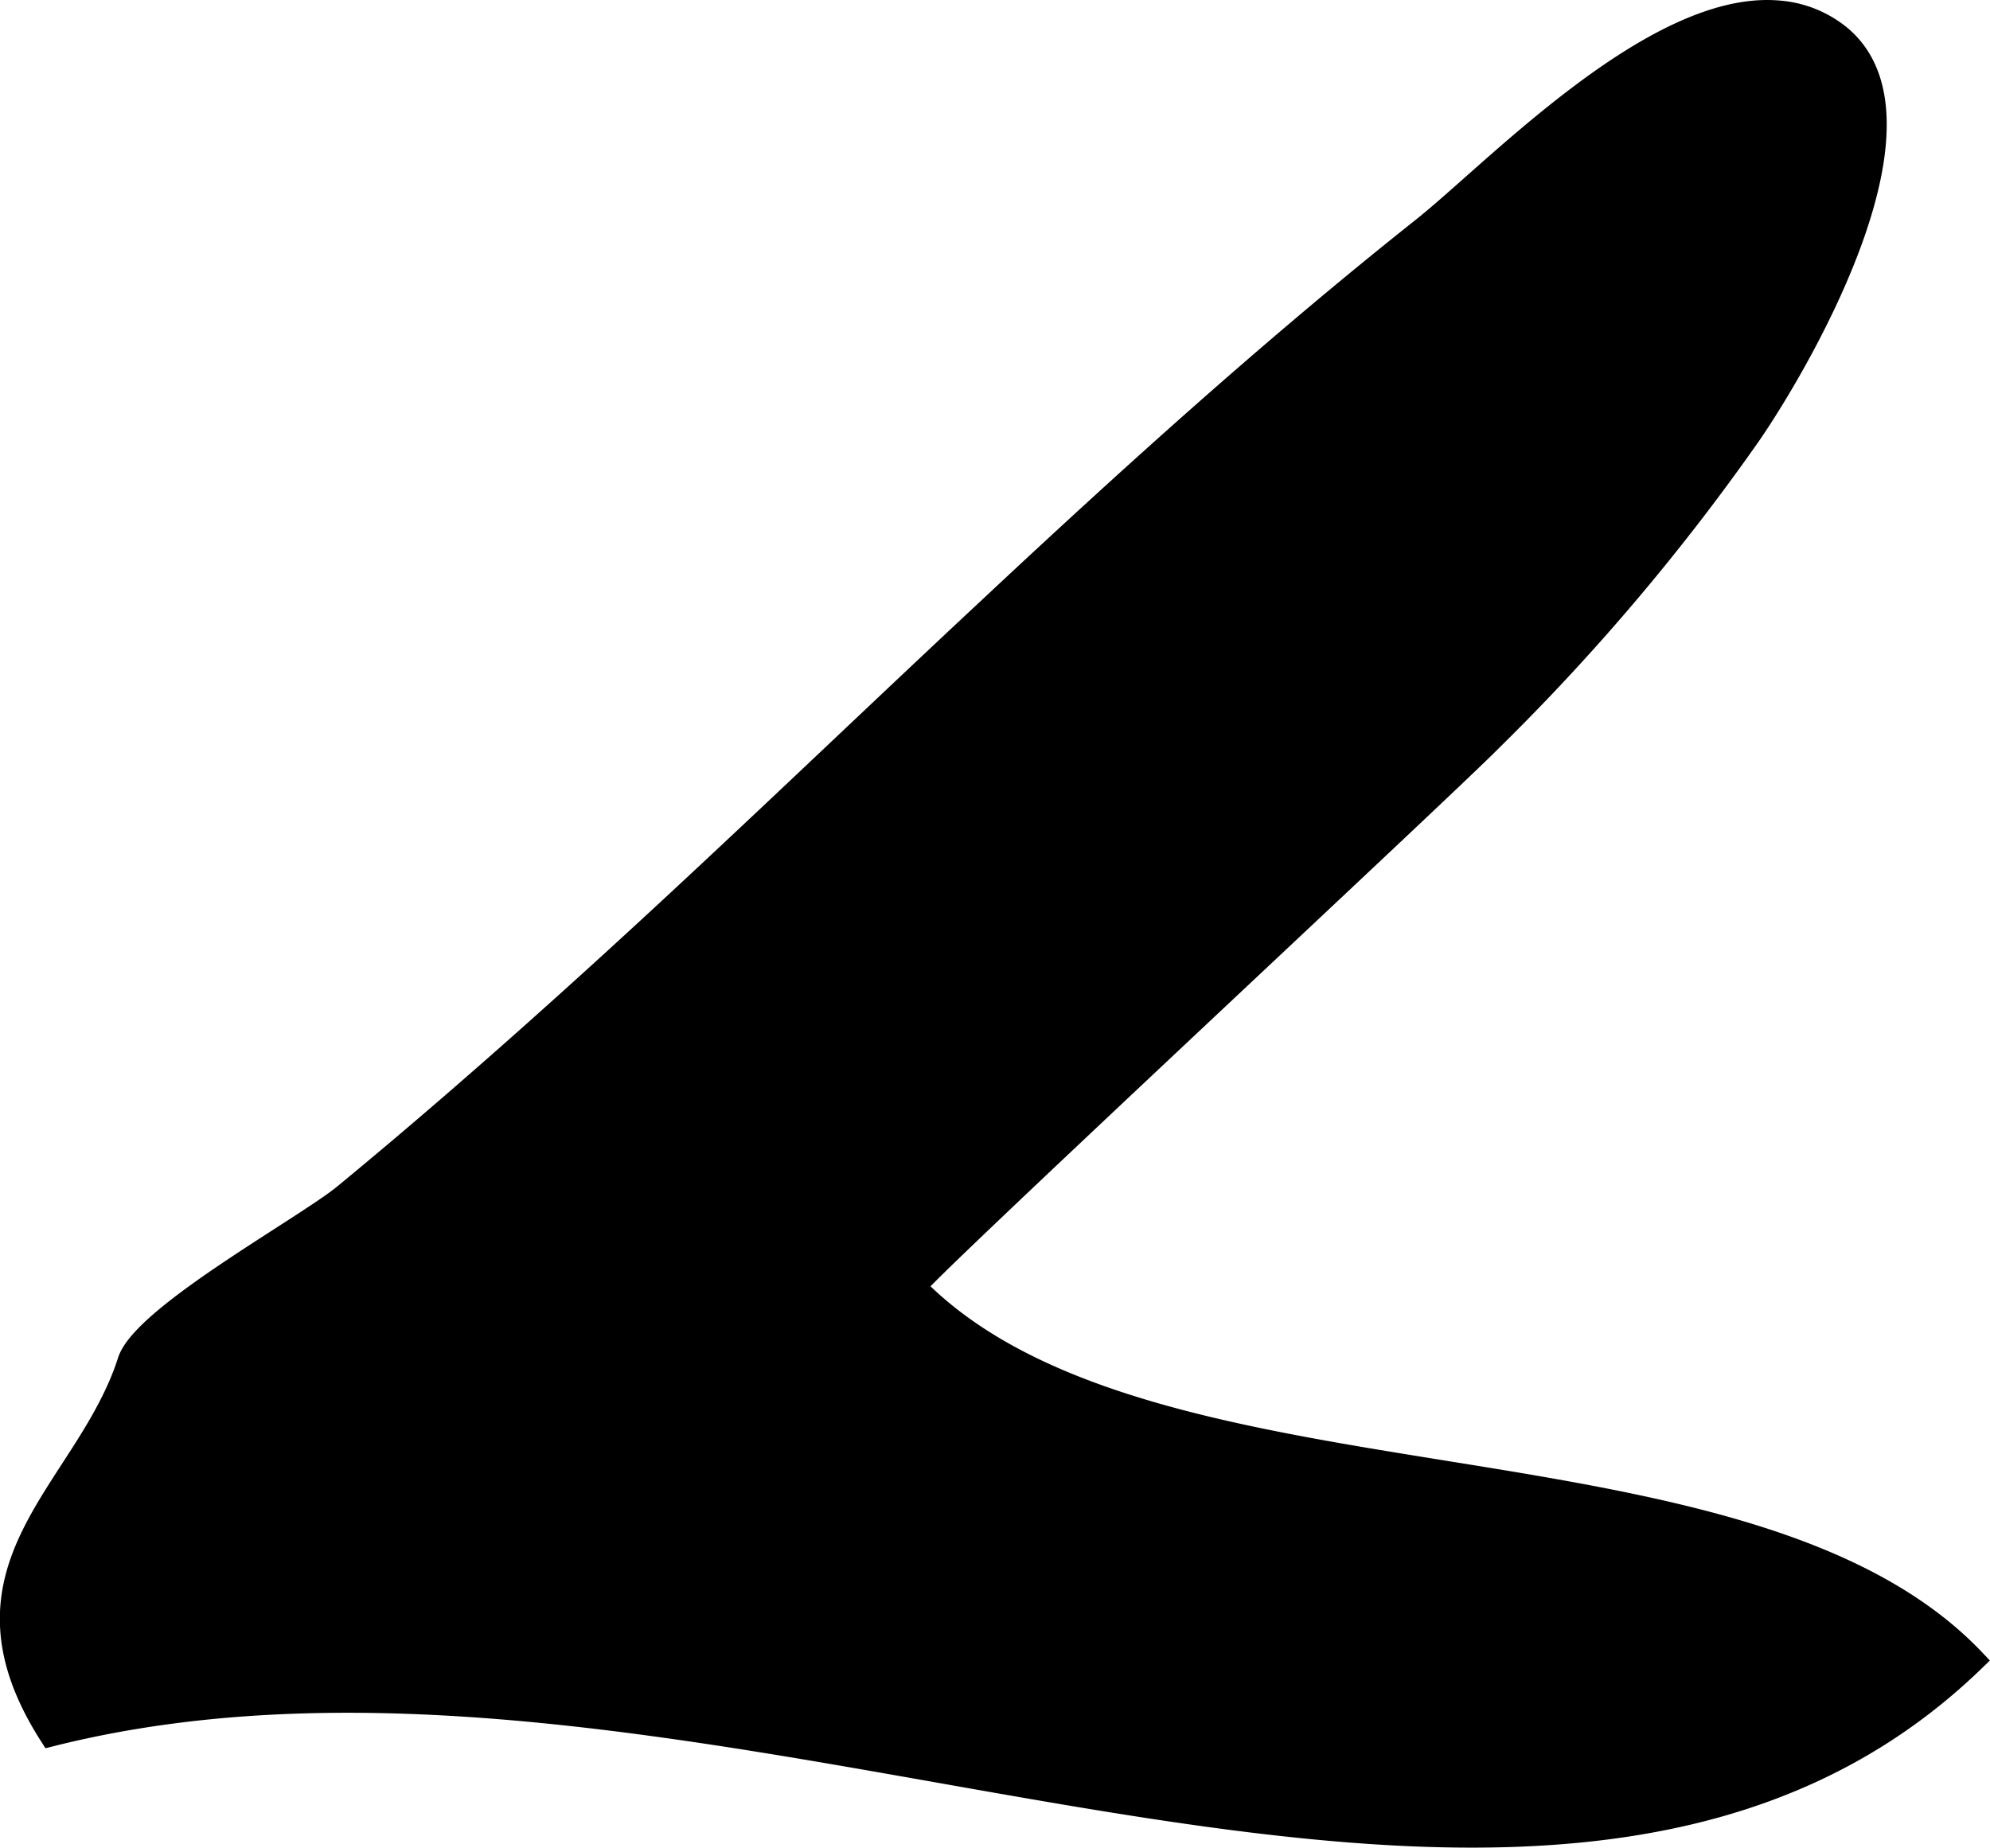
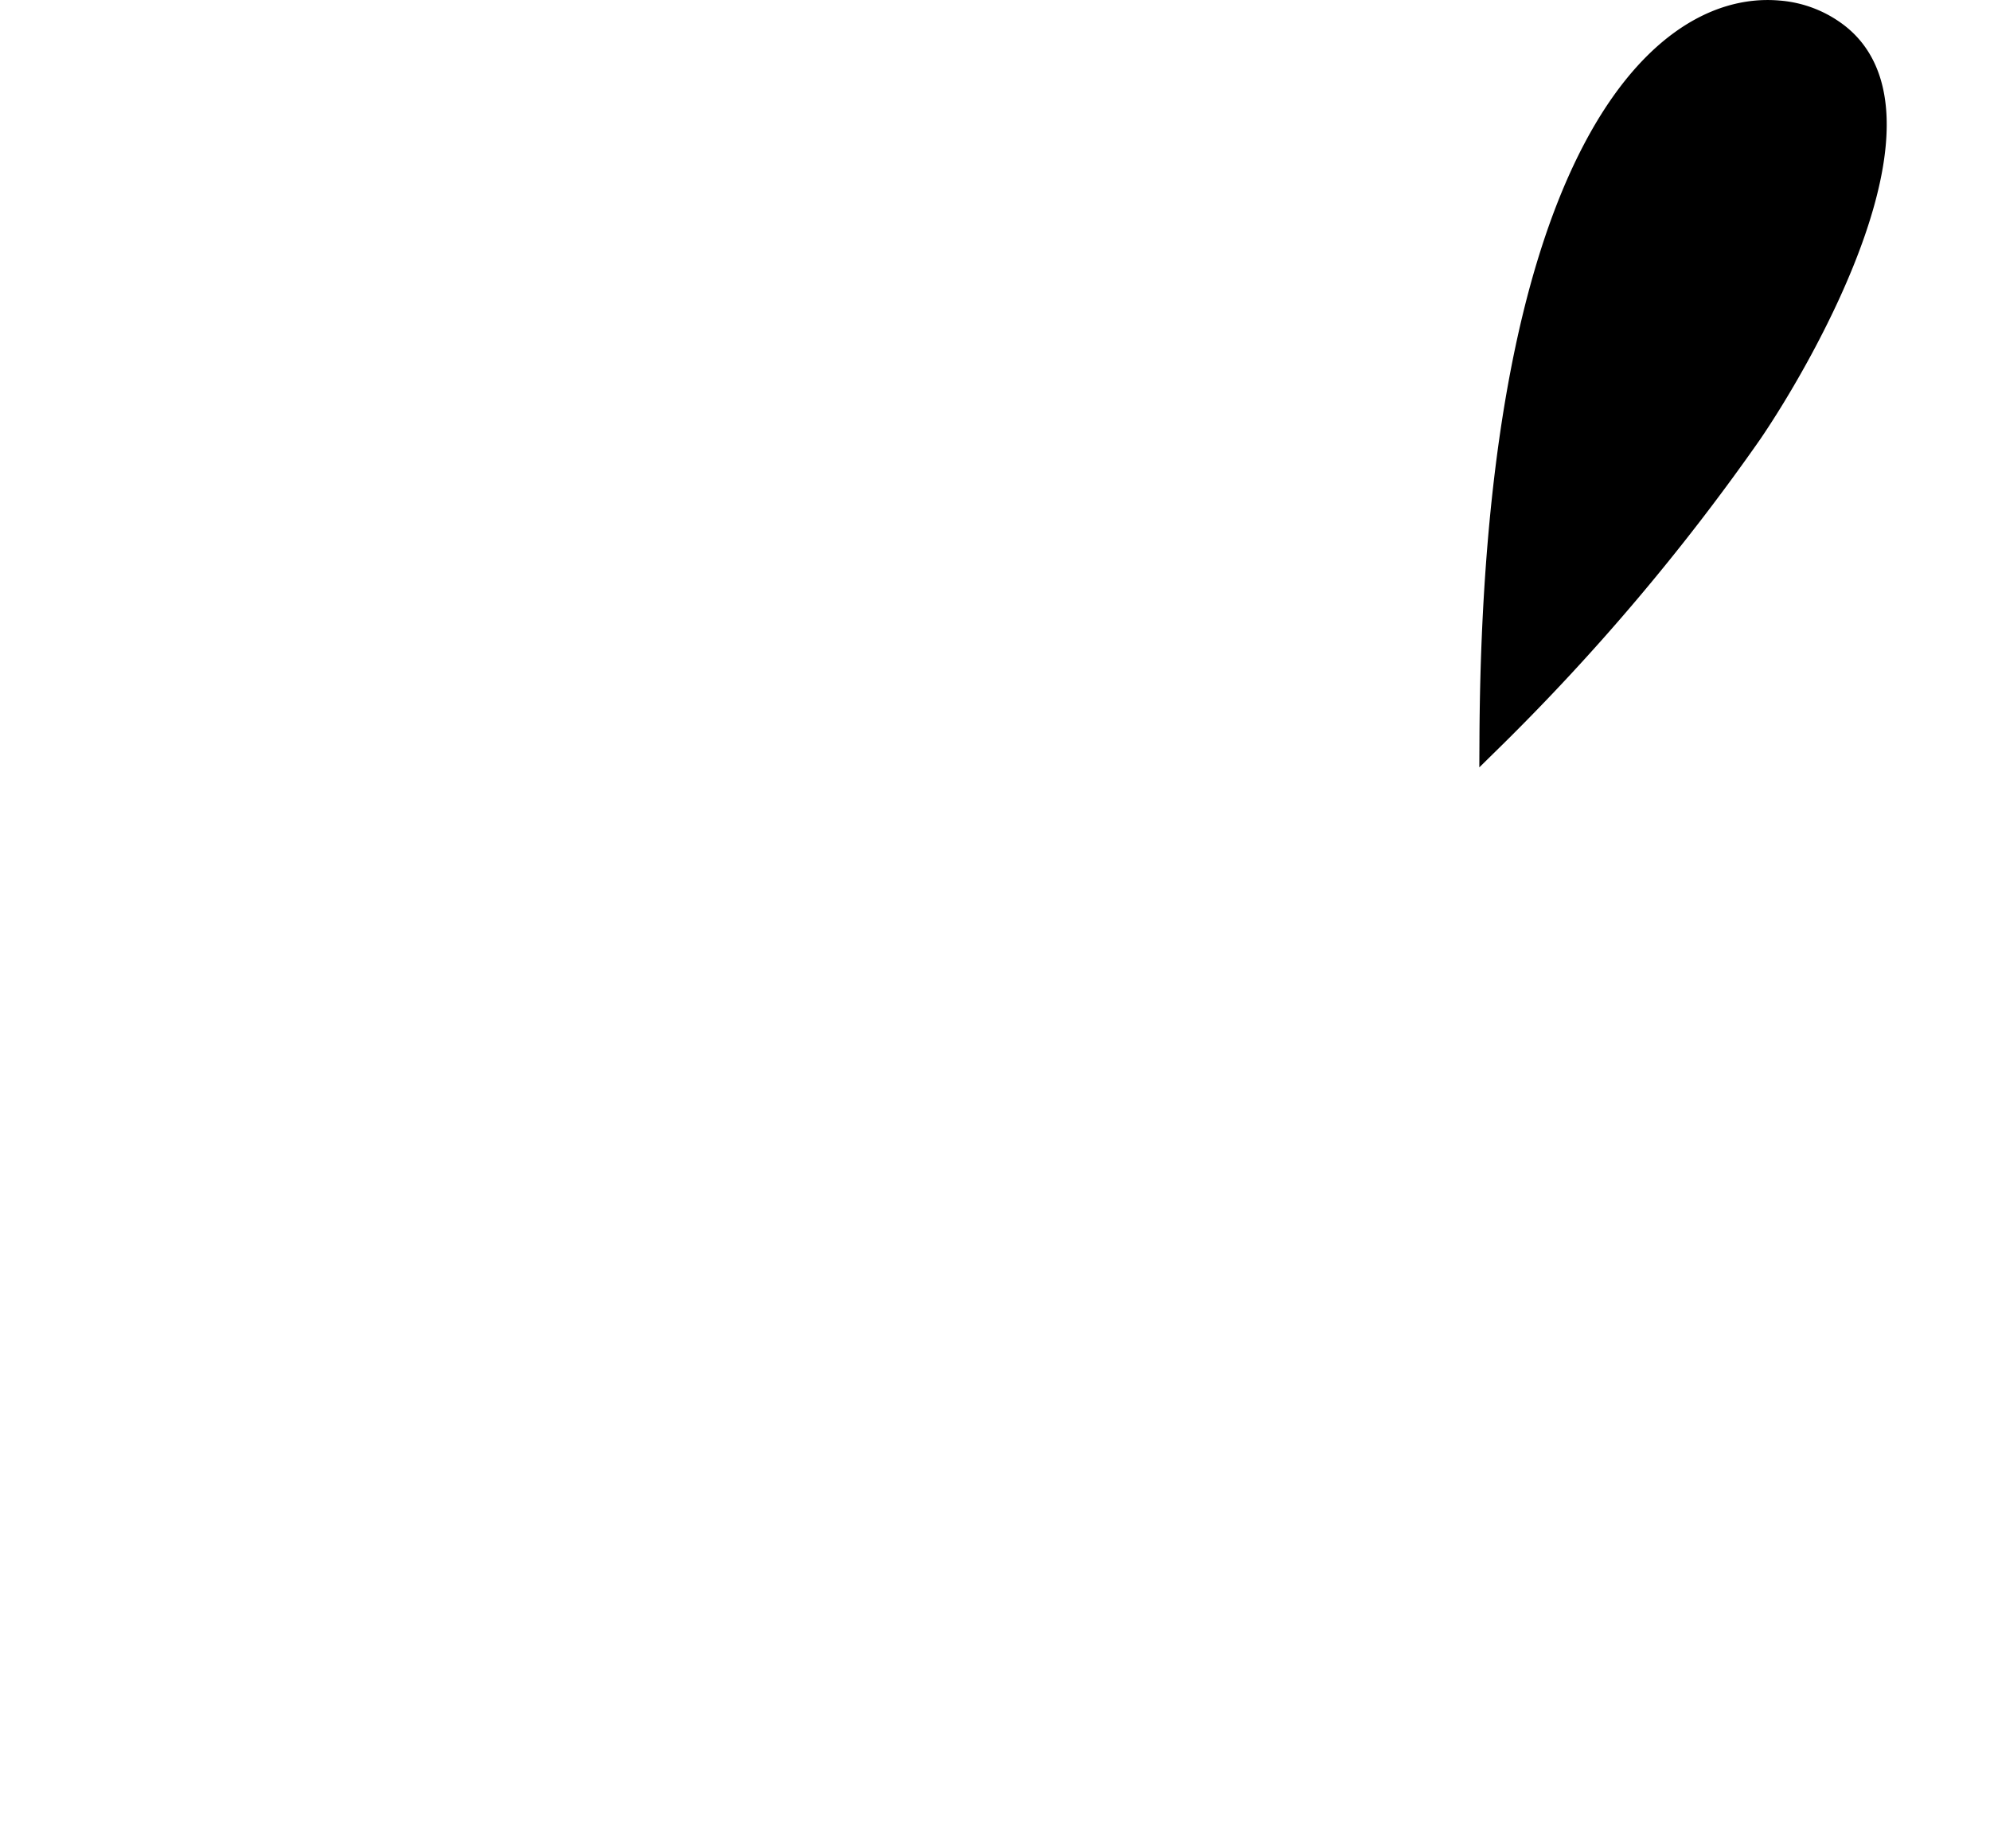
<svg xmlns="http://www.w3.org/2000/svg" version="1.1" width="4.526mm" height="4.203mm" viewBox="0 0 12.828 11.913">
  <defs>
    <style type="text/css">
      .a {
        stroke: #000;
        stroke-miterlimit: 10;
        stroke-width: 0.15px;
        fill-rule: evenodd;
      }
    </style>
  </defs>
-   <path class="a" d="M11.462.078a.708.708,0,0,1,.351.123c.73.497-.189,2.093-.53,2.592A14.078,14.078,0,0,1,9.612,4.768c-.303.309-3.741,3.504-3.717,3.529,1.504,1.538,5.346.85,6.827,2.407-2.886,2.793-8.133-.59-12.395.482-.696-1.089.235-1.566.505-2.408.093-.292,1.134-.861,1.389-1.07.477-.393.945-.8,1.405-1.214.932-.837,1.831-1.709,2.746-2.563.906-.848,1.827-1.682,2.798-2.453C9.629,1.115,10.667.011,11.462.078Z" />
+   <path class="a" d="M11.462.078a.708.708,0,0,1,.351.123c.73.497-.189,2.093-.53,2.592A14.078,14.078,0,0,1,9.612,4.768C9.629,1.115,10.667.011,11.462.078Z" />
</svg>